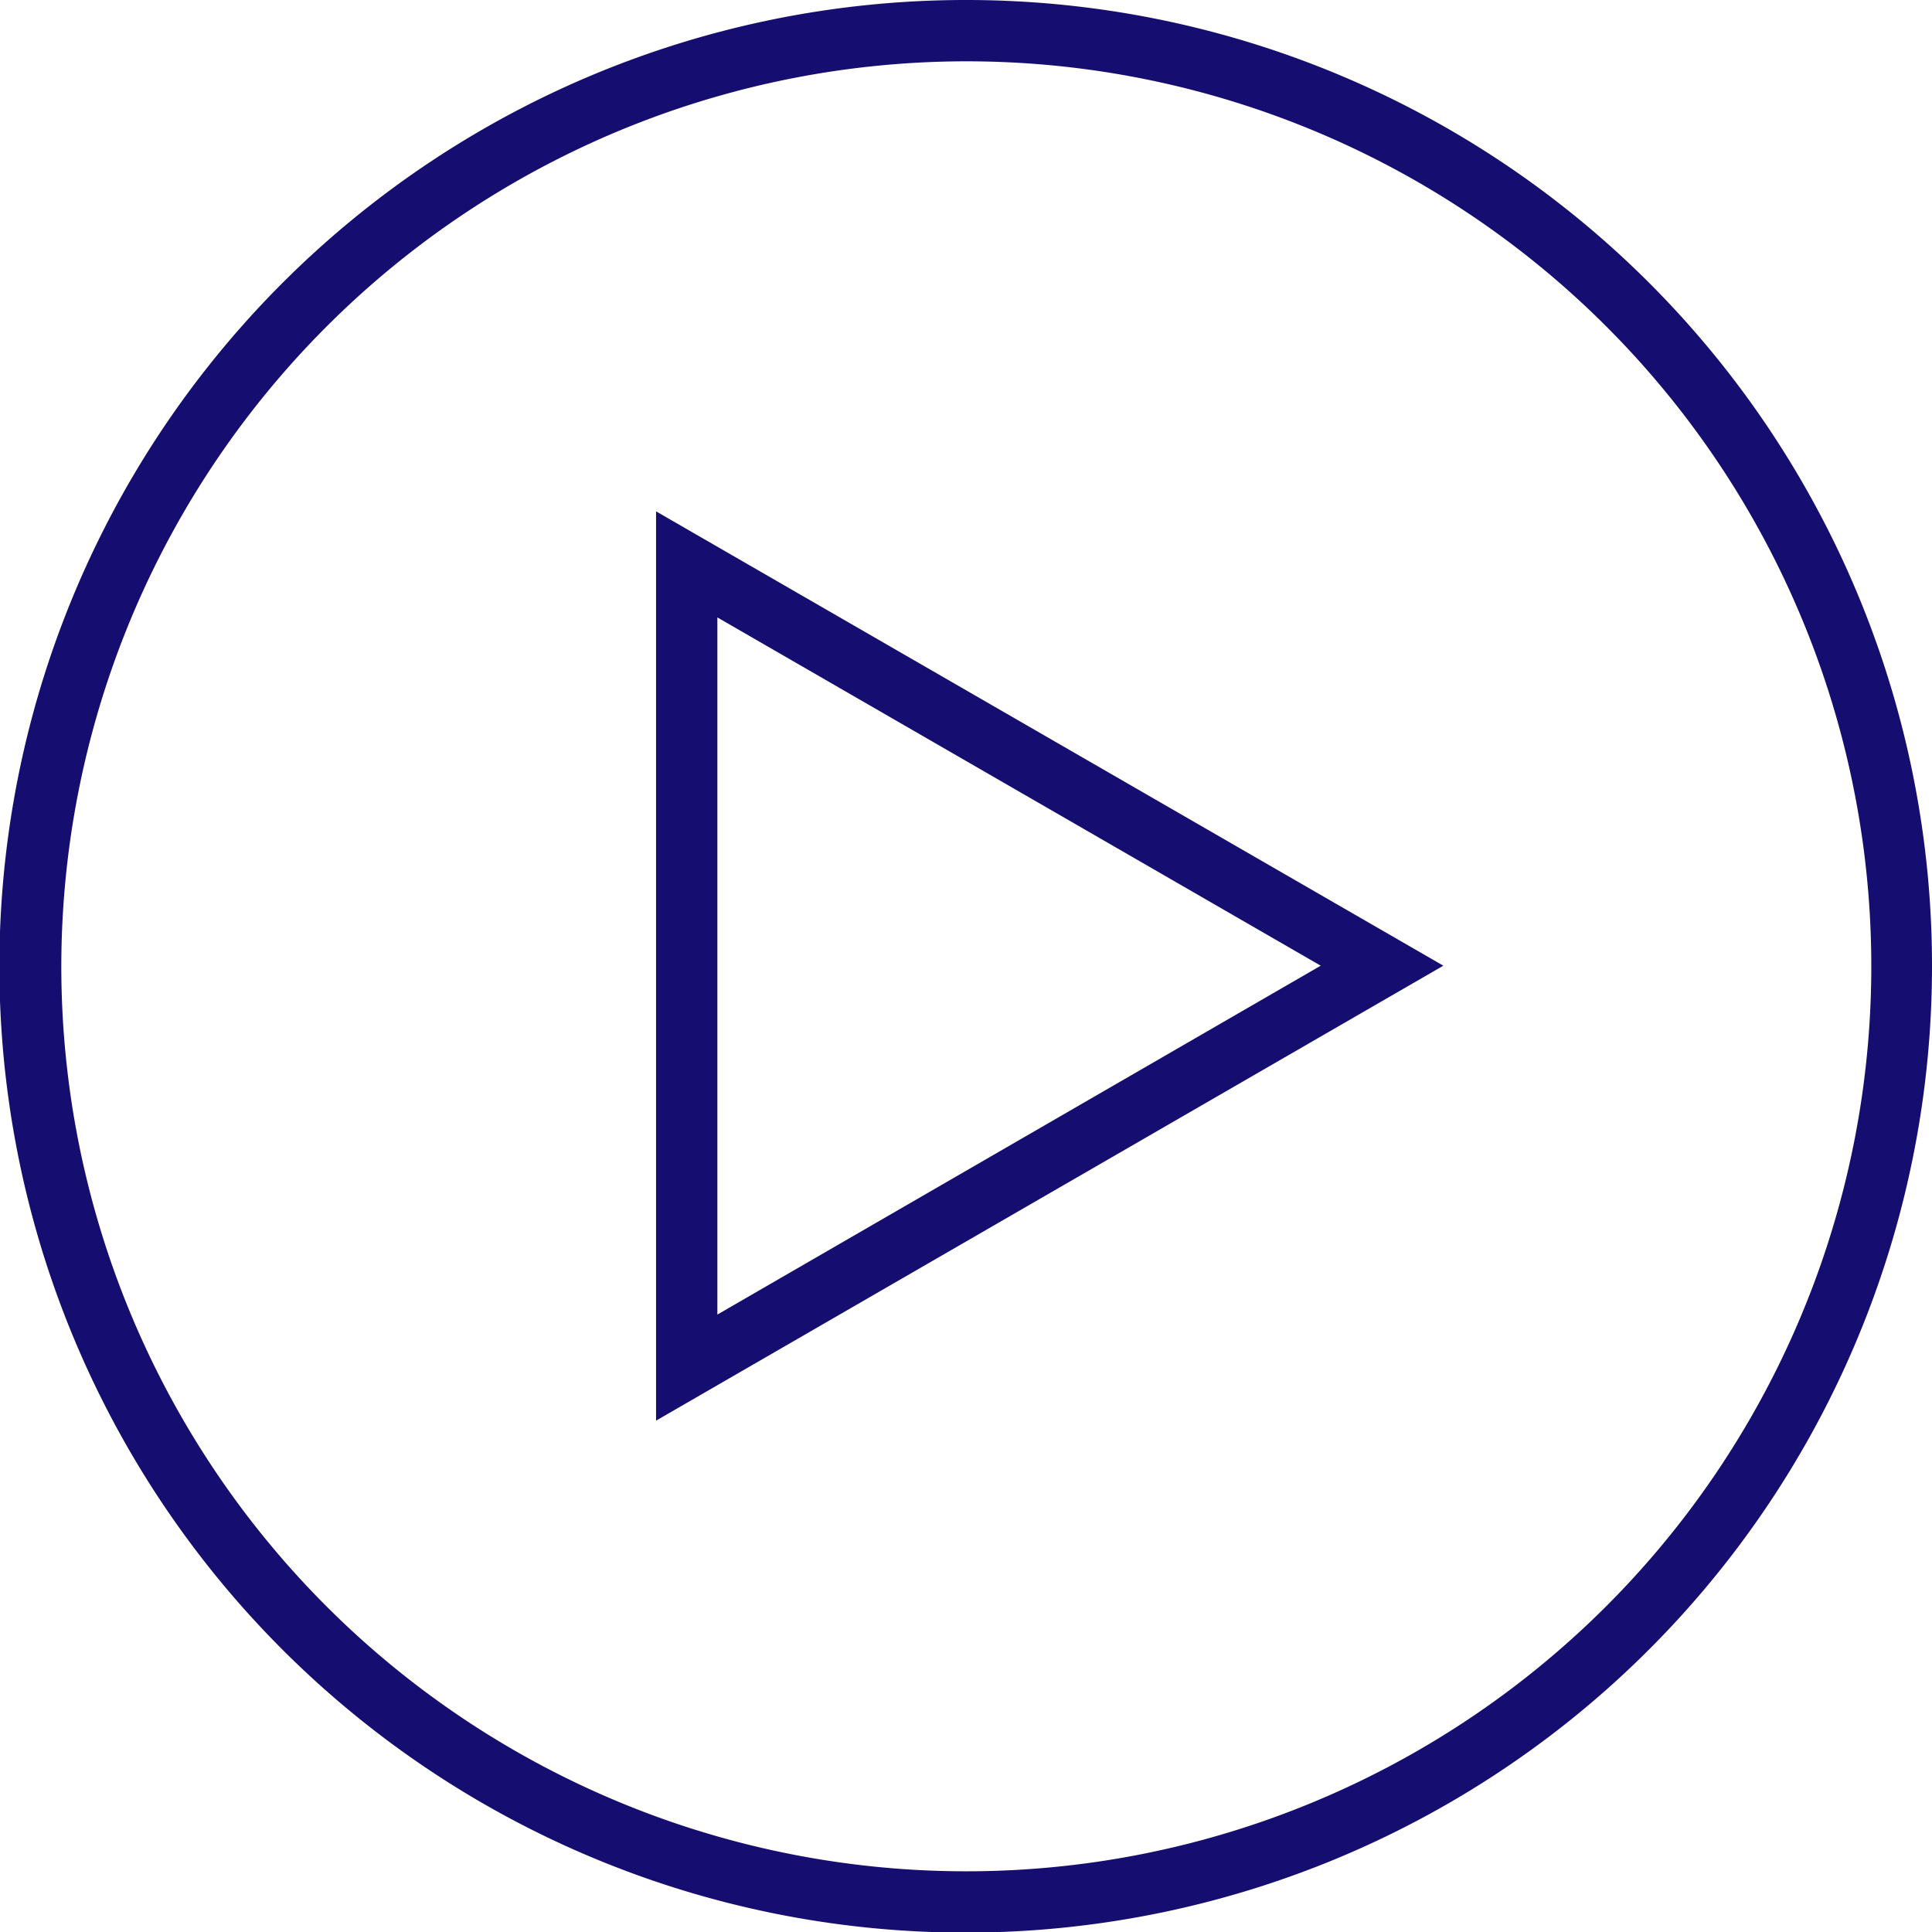
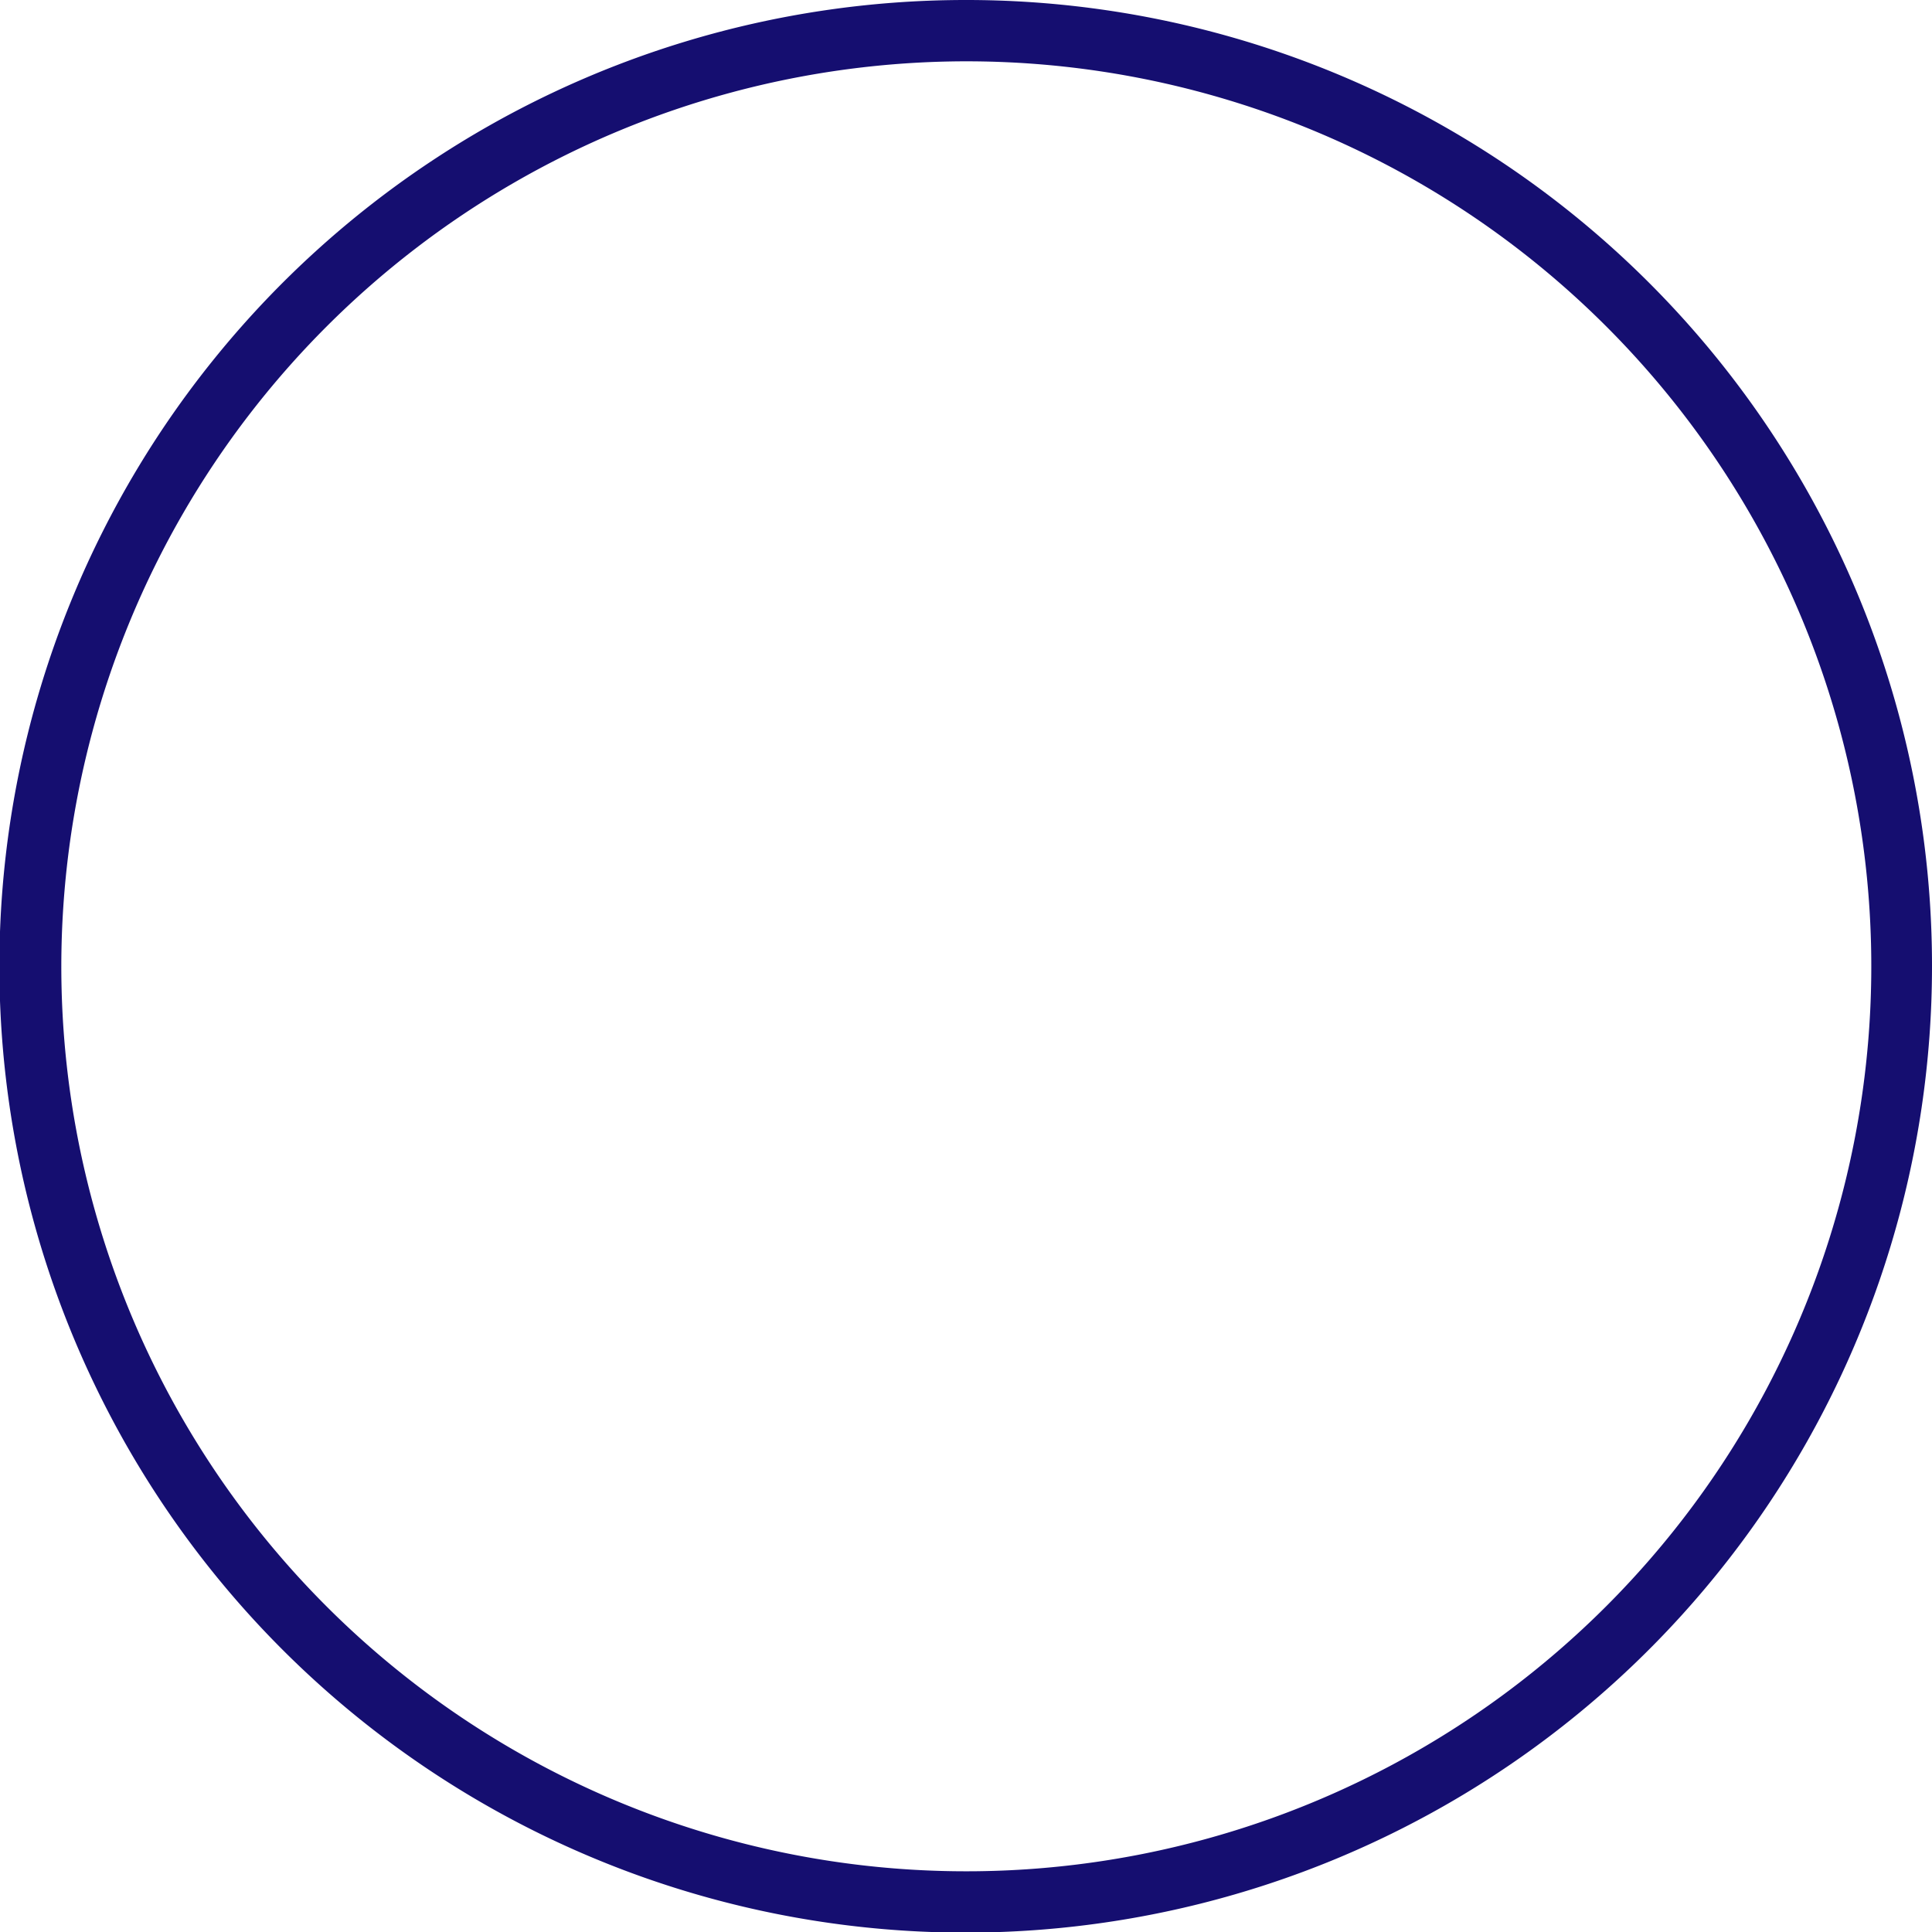
<svg xmlns="http://www.w3.org/2000/svg" viewBox="0 0 31.51 31.51">
  <defs>
    <style>.cls-1{fill:#150e70;}</style>
  </defs>
  <g id="Слой_2" data-name="Слой 2">
    <g id="Слой_1-2" data-name="Слой 1">
      <path class="cls-1" d="M15.75,1A14.76,14.76,0,1,1,1,15.75,14.77,14.77,0,0,1,15.75,1m0-1A15.76,15.76,0,1,0,31.51,15.75,15.75,15.75,0,0,0,15.75,0Z" />
-       <path class="cls-1" d="M11.7,10.07l9.84,5.68L11.7,21.44V10.07m-1-1.73V23.17l12.84-7.42L10.7,8.34Z" />
    </g>
  </g>
</svg>